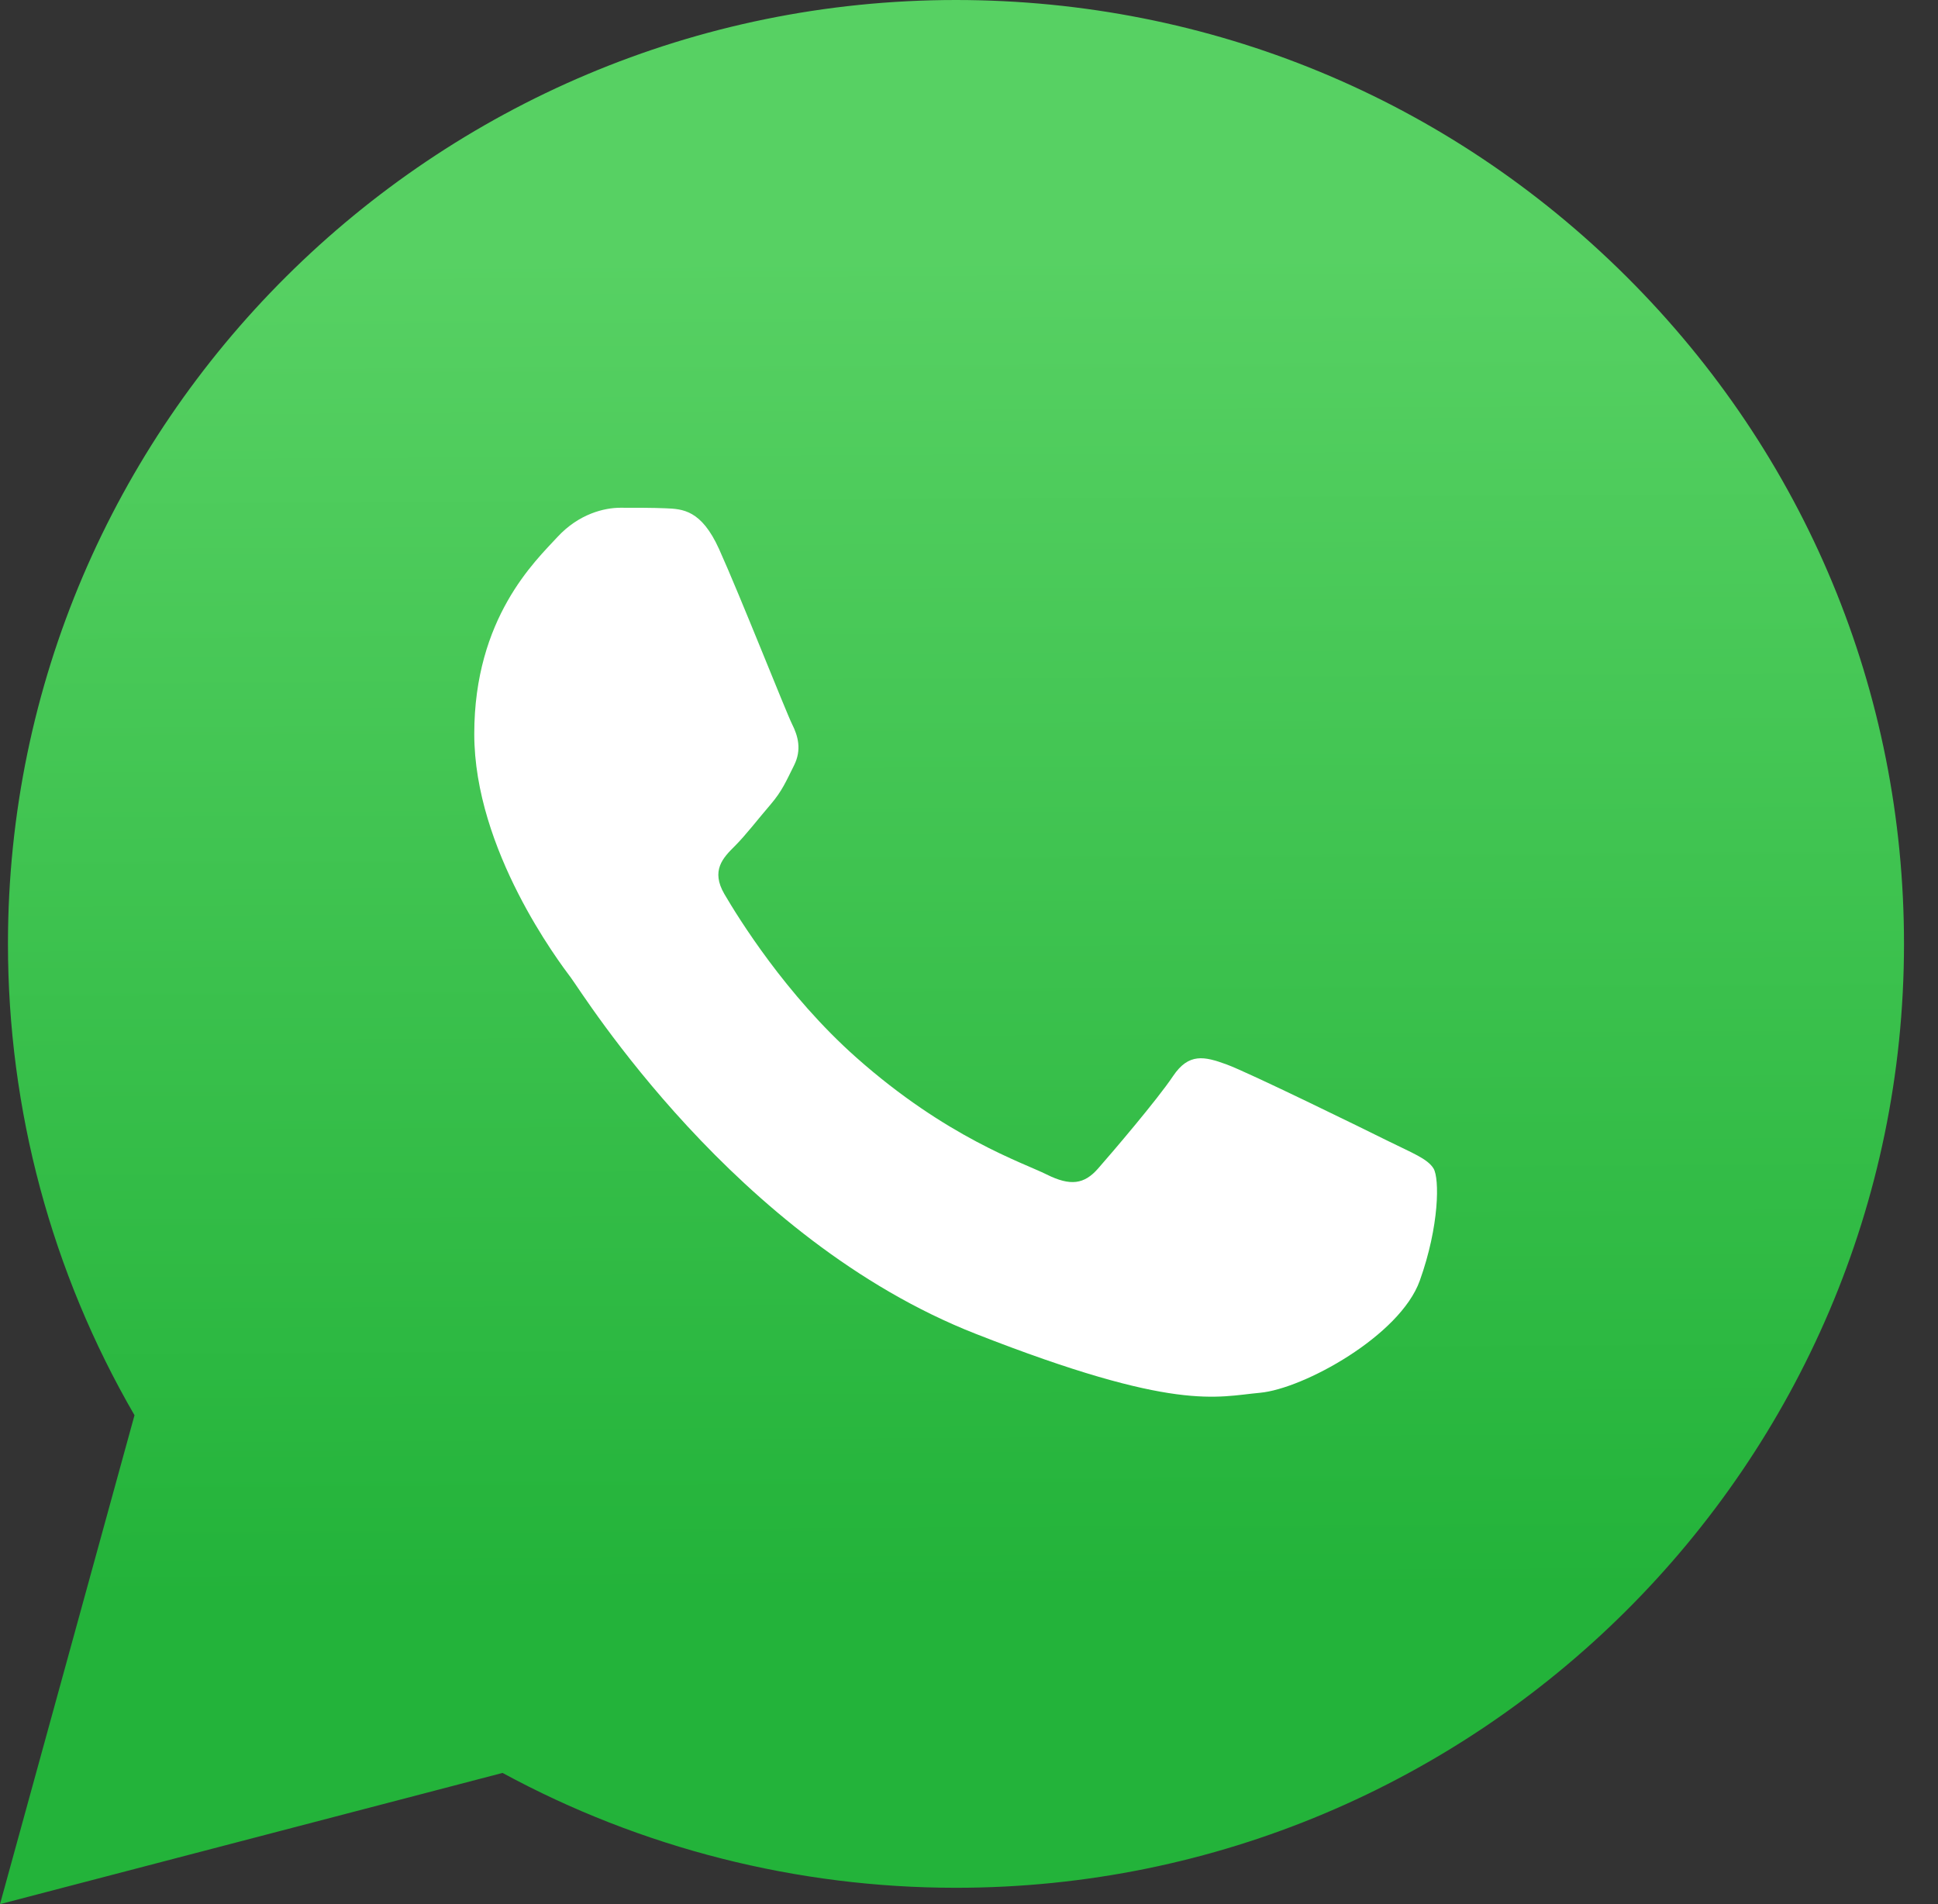
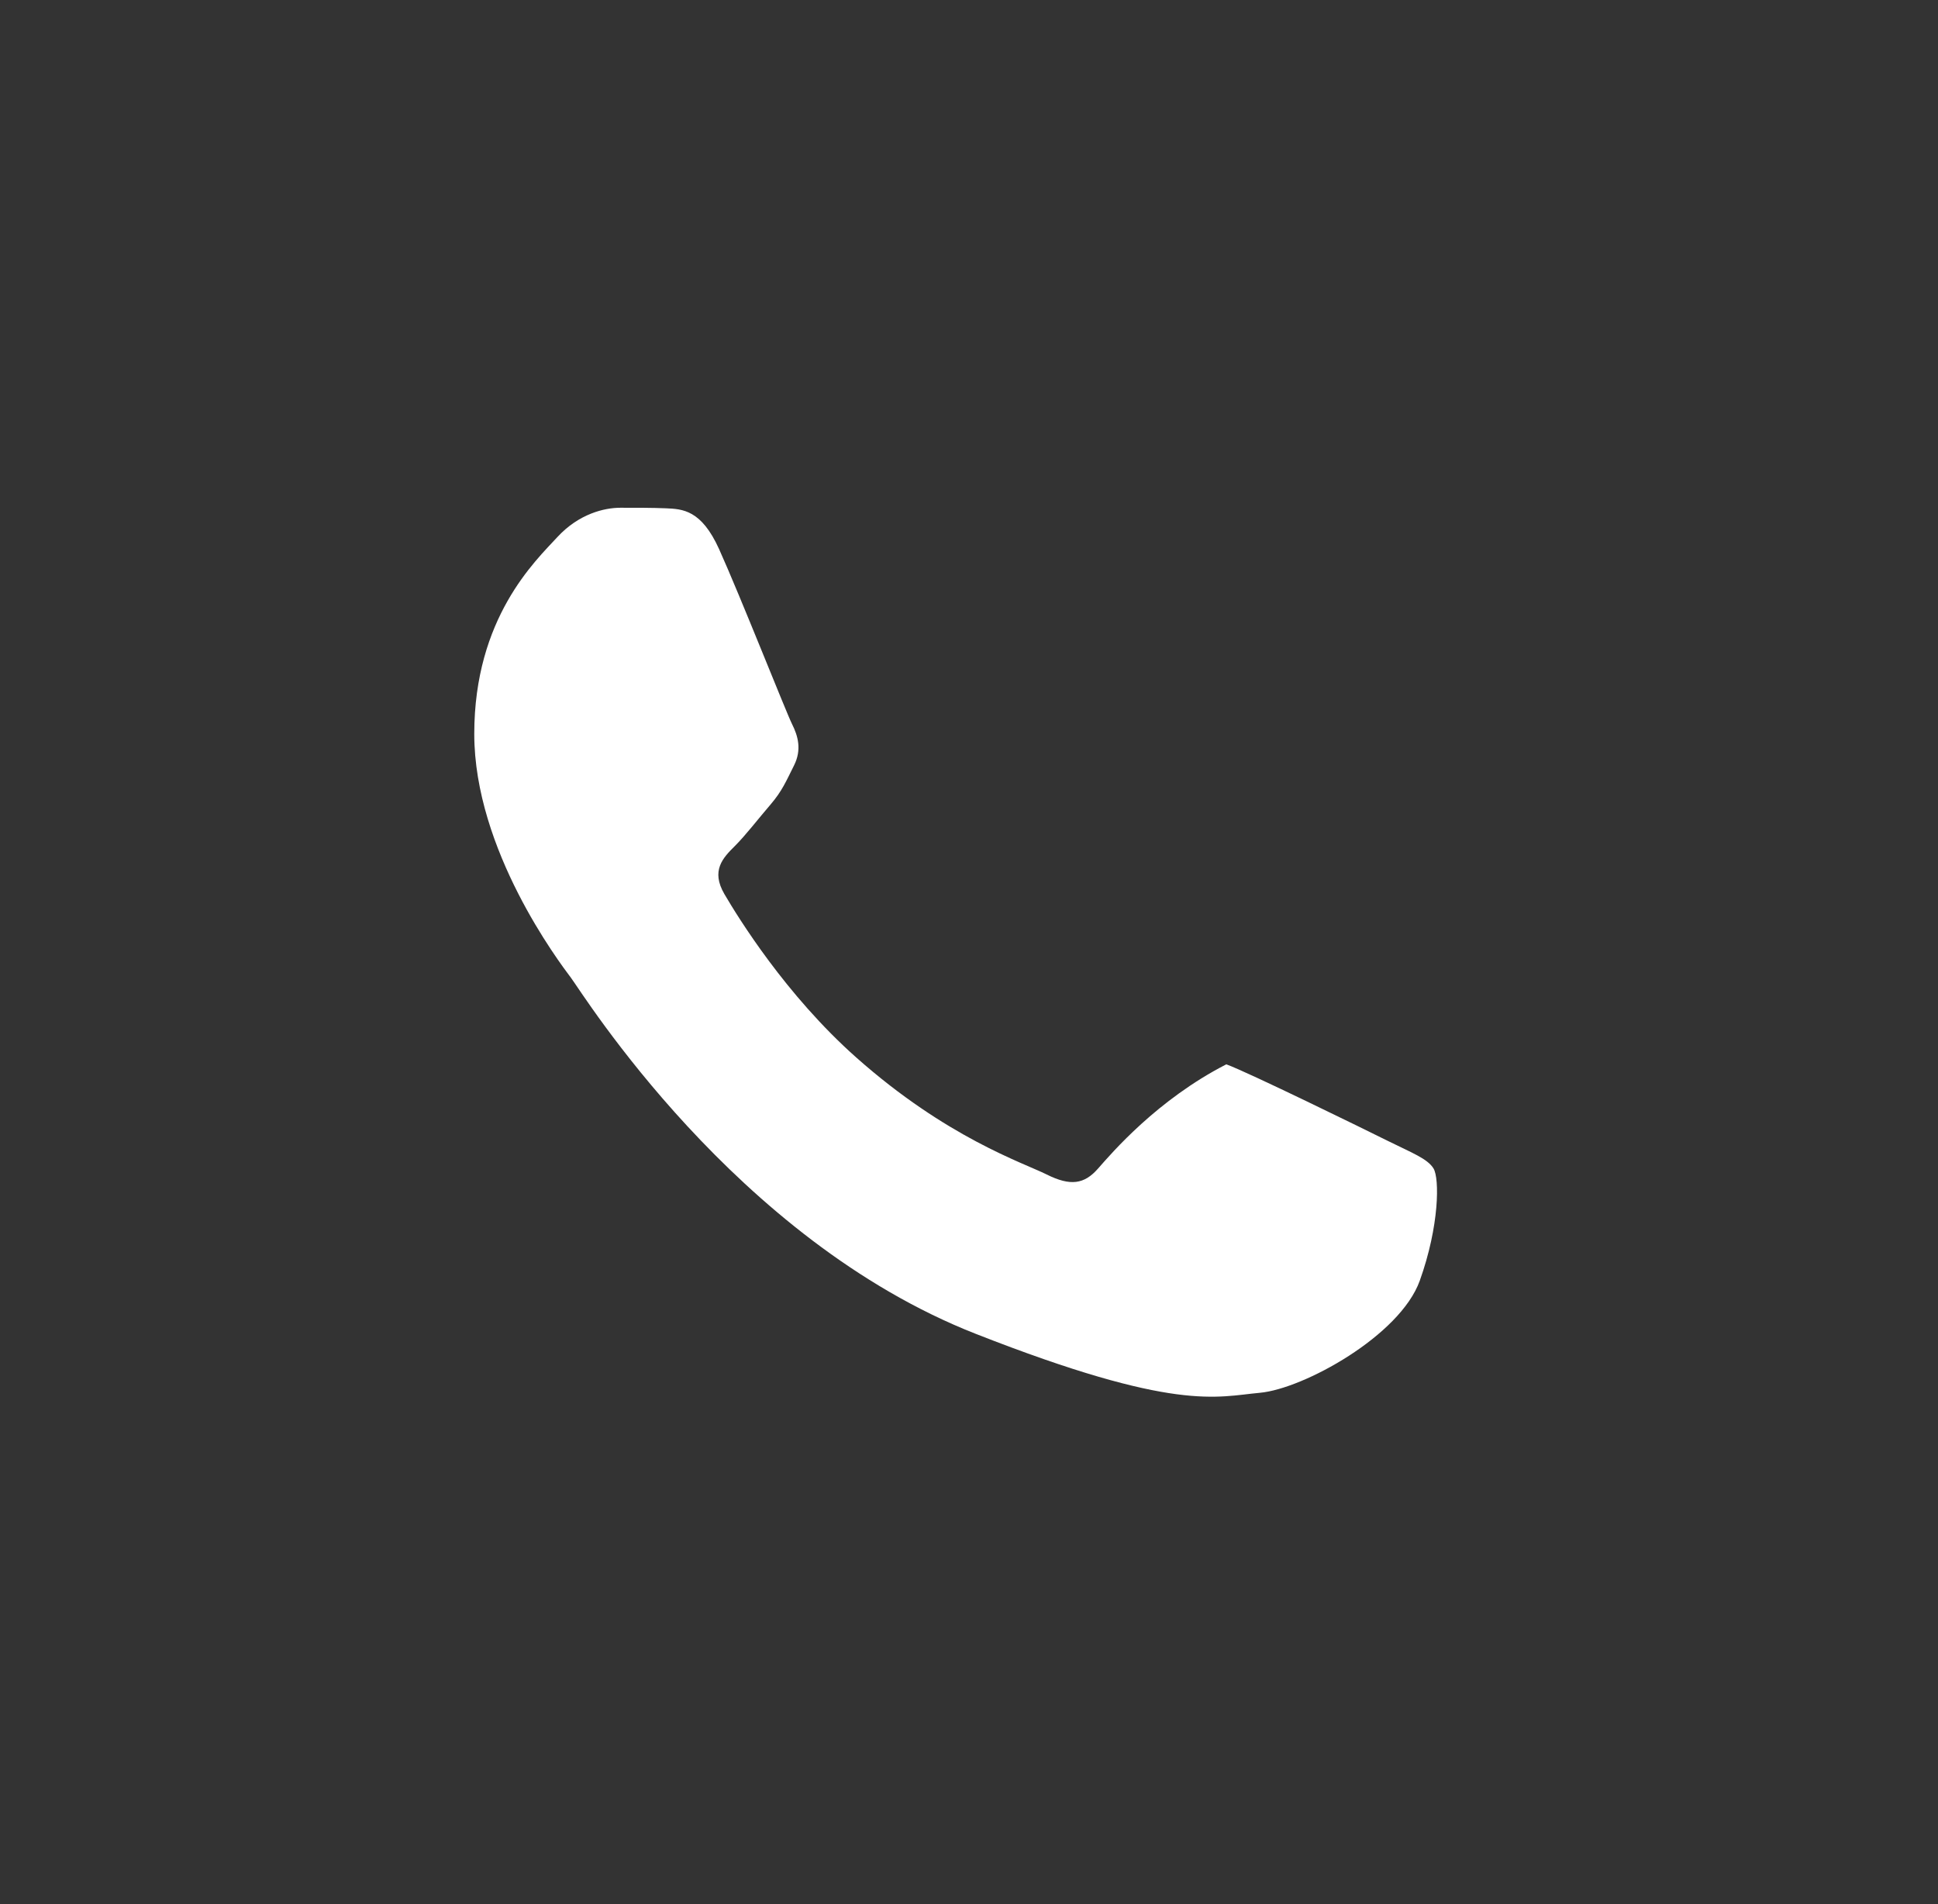
<svg xmlns="http://www.w3.org/2000/svg" width="57" height="56" viewBox="0 0 57 56" fill="none">
  <rect x="0" y="0" width="57" height="56" fill="#333333" stroke="none" />
-   <path d="M28.117 0C35.576 0.004 42.576 2.894 47.841 8.139C53.104 13.384 56.003 20.356 56 27.771C55.993 43.07 43.484 55.52 28.117 55.52H28.105C23.439 55.518 18.854 54.353 14.781 52.142L0 56.001L3.956 41.622C1.516 37.414 0.233 32.639 0.234 27.748C0.241 12.448 12.748 0.001 28.117 0Z" fill="url(#paint0_linear_356_1212)" />
-   <path fill-rule="evenodd" clip-rule="evenodd" d="M21.149 16.148C20.626 14.993 20.077 14.97 19.581 14.949C19.175 14.932 18.71 14.933 18.246 14.933C17.781 14.933 17.026 15.107 16.388 15.801C15.749 16.495 13.949 18.172 13.949 21.585C13.949 24.998 16.446 28.295 16.794 28.758C17.142 29.221 21.613 36.447 28.695 39.227C34.58 41.537 35.778 41.078 37.056 40.962C38.333 40.847 41.178 39.285 41.758 37.665C42.338 36.046 42.338 34.658 42.164 34.368C41.99 34.078 41.526 33.905 40.829 33.559C40.132 33.212 36.707 31.534 36.068 31.302C35.429 31.071 34.965 30.956 34.5 31.65C34.036 32.344 32.702 33.905 32.295 34.368C31.889 34.831 31.482 34.889 30.785 34.542C30.089 34.194 27.845 33.463 25.183 31.1C23.112 29.262 21.714 26.991 21.307 26.297C20.901 25.603 21.264 25.228 21.613 24.882C21.926 24.571 22.309 24.072 22.658 23.667C23.006 23.262 23.122 22.973 23.354 22.511C23.586 22.048 23.47 21.643 23.296 21.296C23.122 20.949 21.768 17.519 21.149 16.148Z" fill="white" />
+   <path fill-rule="evenodd" clip-rule="evenodd" d="M21.149 16.148C20.626 14.993 20.077 14.97 19.581 14.949C19.175 14.932 18.71 14.933 18.246 14.933C17.781 14.933 17.026 15.107 16.388 15.801C15.749 16.495 13.949 18.172 13.949 21.585C13.949 24.998 16.446 28.295 16.794 28.758C17.142 29.221 21.613 36.447 28.695 39.227C34.58 41.537 35.778 41.078 37.056 40.962C38.333 40.847 41.178 39.285 41.758 37.665C42.338 36.046 42.338 34.658 42.164 34.368C41.99 34.078 41.526 33.905 40.829 33.559C40.132 33.212 36.707 31.534 36.068 31.302C34.036 32.344 32.702 33.905 32.295 34.368C31.889 34.831 31.482 34.889 30.785 34.542C30.089 34.194 27.845 33.463 25.183 31.1C23.112 29.262 21.714 26.991 21.307 26.297C20.901 25.603 21.264 25.228 21.613 24.882C21.926 24.571 22.309 24.072 22.658 23.667C23.006 23.262 23.122 22.973 23.354 22.511C23.586 22.048 23.47 21.643 23.296 21.296C23.122 20.949 21.768 17.519 21.149 16.148Z" fill="white" />
  <defs>
    <linearGradient id="paint0_linear_356_1212" x1="27.645" y1="7.457" x2="27.878" y2="46.891" gradientUnits="userSpaceOnUse">
      <stop stop-color="#57D163" />
      <stop offset="1" stop-color="#23B33A" />
    </linearGradient>
  </defs>
</svg>